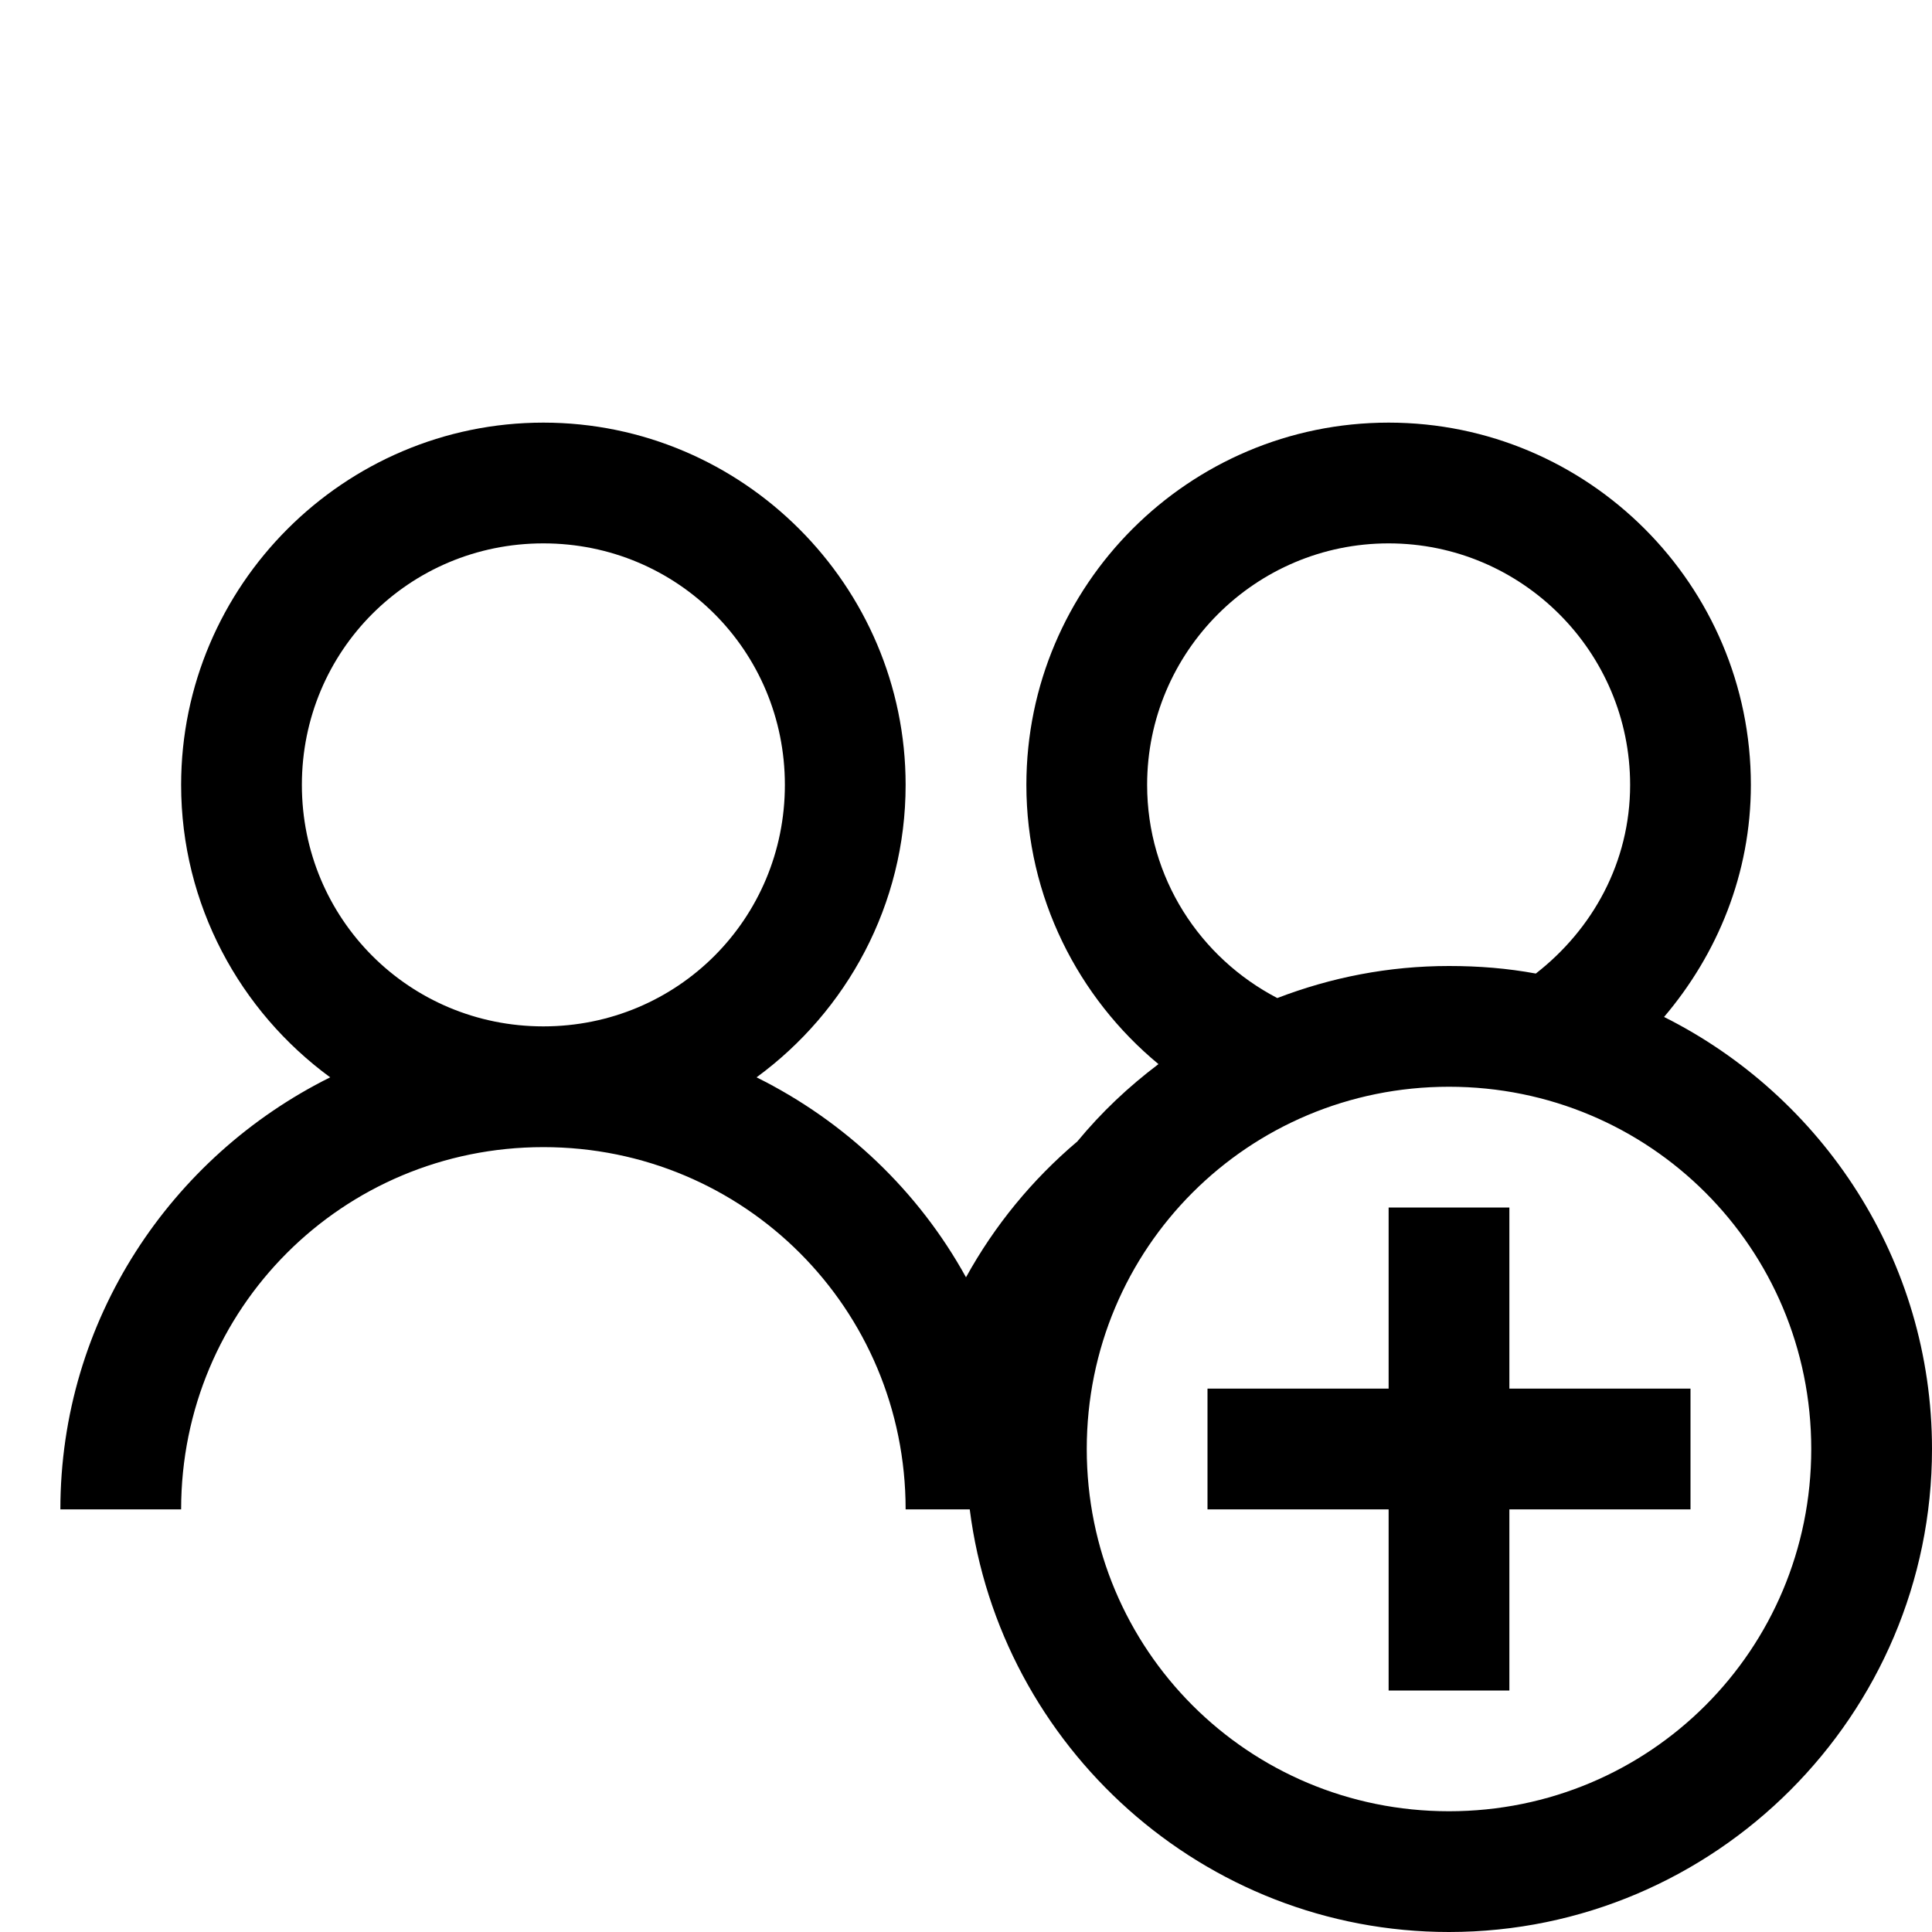
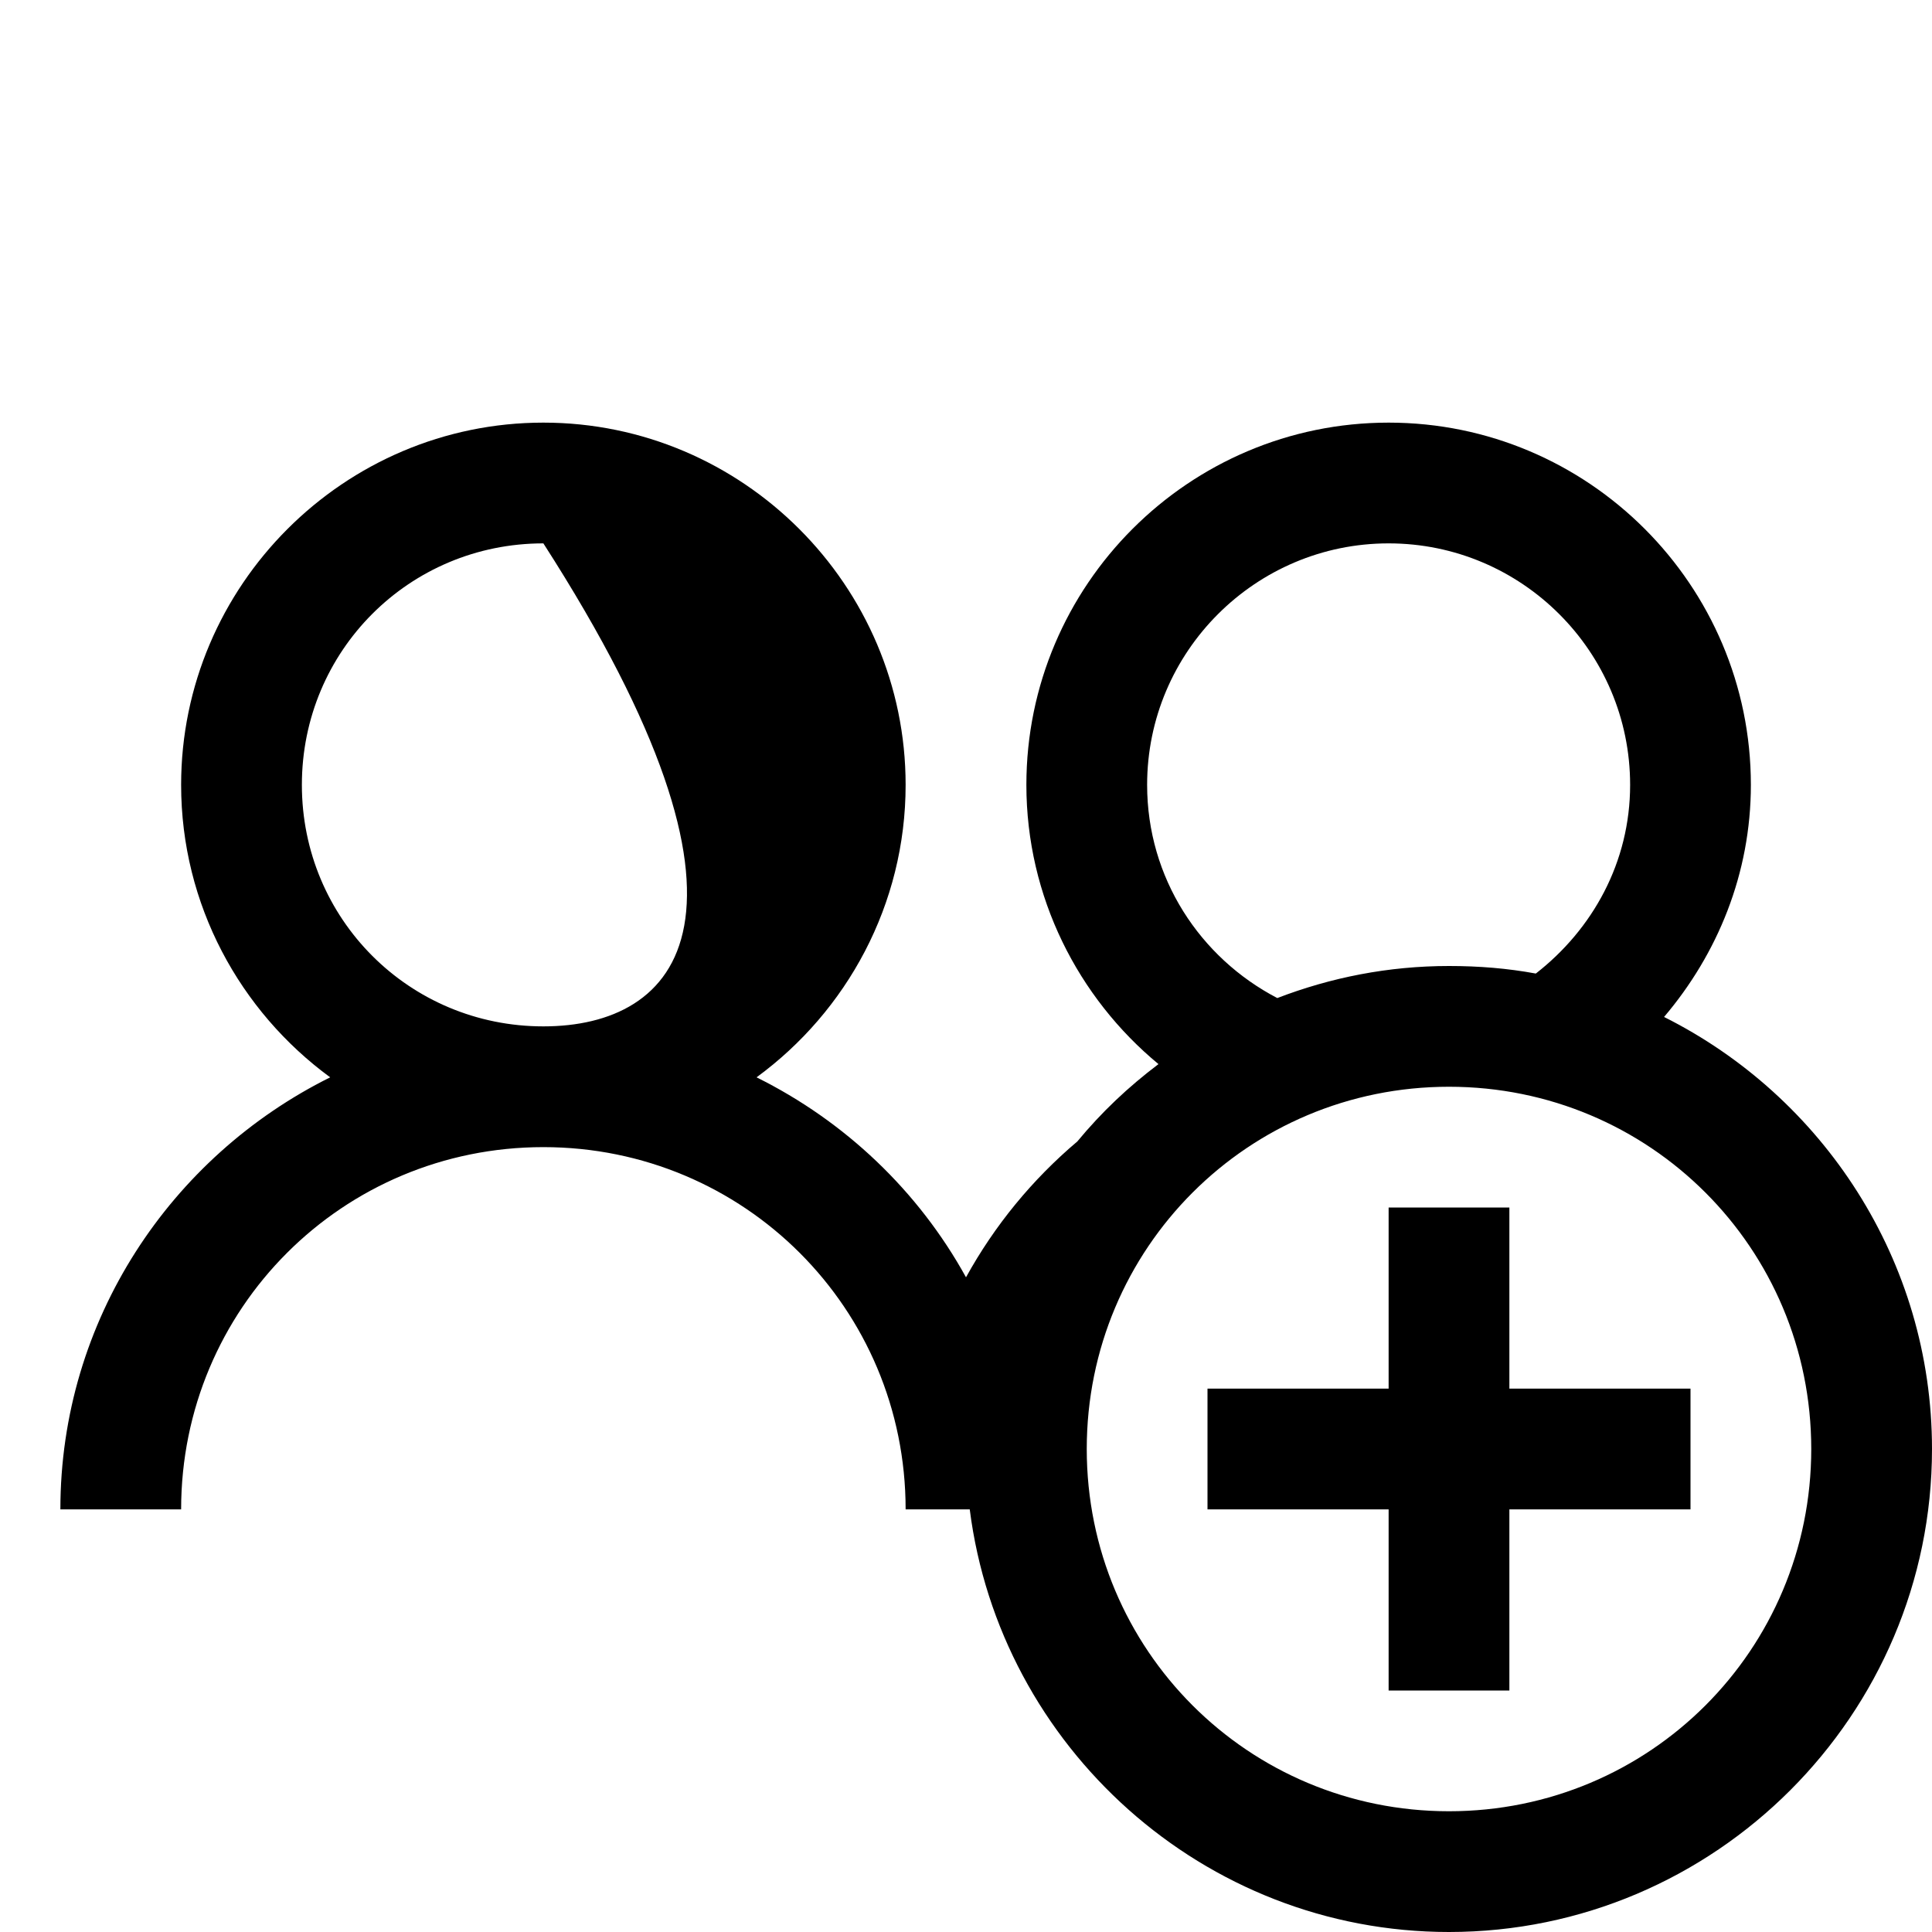
<svg xmlns="http://www.w3.org/2000/svg" viewBox="0 0 32 32">
-   <path style="text-indent:0;text-align:start;line-height:normal;text-transform:none;block-progression:tb;-inkscape-font-specification:Sans" d="M 9 7 C 5.698 7 3 9.698 3 13 C 3 14.984 3.975 16.75 5.469 17.844 C 2.831 19.154 1 21.864 1 25 L 3 25 C 3 21.674 5.674 19 9 19 C 12.326 19 15 21.674 15 25 L 16.062 25 C 16.561 28.933 19.935 32 24 32 C 28.406 32 32 28.406 32 24 C 32 20.874 30.187 18.159 27.562 16.844 C 28.447 15.802 29 14.47 29 13 C 29 9.691 26.309 7 23 7 C 19.691 7 17 9.691 17 13 C 17 14.857 17.858 16.525 19.188 17.625 C 18.685 18.005 18.245 18.421 17.844 18.906 C 17.097 19.538 16.475 20.295 16 21.156 C 15.211 19.726 13.998 18.572 12.531 17.844 C 14.025 16.75 15 14.984 15 13 C 15 9.698 12.302 7 9 7 z M 9 9 C 11.221 9 13 10.779 13 13 C 13 15.221 11.221 17 9 17 C 6.779 17 5 15.221 5 13 C 5 10.779 6.779 9 9 9 z M 23 9 C 25.206 9 27 10.794 27 13 C 27 14.282 26.378 15.393 25.438 16.125 C 24.967 16.038 24.495 16 24 16 C 22.995 16 22.044 16.19 21.156 16.531 C 19.876 15.864 19 14.541 19 13 C 19 10.794 20.794 9 23 9 z M 24 18 C 27.326 18 30 20.674 30 24 C 30 27.326 27.326 30 24 30 C 20.674 30 18 27.326 18 24 C 18 20.674 20.674 18 24 18 z M 23 20 L 23 23 L 20 23 L 20 25 L 23 25 L 23 28 L 25 28 L 25 25 L 28 25 L 28 23 L 25 23 L 25 20 L 23 20 z" overflow="visible" font-family="Sans" />
+   <path style="text-indent:0;text-align:start;line-height:normal;text-transform:none;block-progression:tb;-inkscape-font-specification:Sans" d="M 9 7 C 5.698 7 3 9.698 3 13 C 3 14.984 3.975 16.75 5.469 17.844 C 2.831 19.154 1 21.864 1 25 L 3 25 C 3 21.674 5.674 19 9 19 C 12.326 19 15 21.674 15 25 L 16.062 25 C 16.561 28.933 19.935 32 24 32 C 28.406 32 32 28.406 32 24 C 32 20.874 30.187 18.159 27.562 16.844 C 28.447 15.802 29 14.47 29 13 C 29 9.691 26.309 7 23 7 C 19.691 7 17 9.691 17 13 C 17 14.857 17.858 16.525 19.188 17.625 C 18.685 18.005 18.245 18.421 17.844 18.906 C 17.097 19.538 16.475 20.295 16 21.156 C 15.211 19.726 13.998 18.572 12.531 17.844 C 14.025 16.75 15 14.984 15 13 C 15 9.698 12.302 7 9 7 z M 9 9 C 13 15.221 11.221 17 9 17 C 6.779 17 5 15.221 5 13 C 5 10.779 6.779 9 9 9 z M 23 9 C 25.206 9 27 10.794 27 13 C 27 14.282 26.378 15.393 25.438 16.125 C 24.967 16.038 24.495 16 24 16 C 22.995 16 22.044 16.19 21.156 16.531 C 19.876 15.864 19 14.541 19 13 C 19 10.794 20.794 9 23 9 z M 24 18 C 27.326 18 30 20.674 30 24 C 30 27.326 27.326 30 24 30 C 20.674 30 18 27.326 18 24 C 18 20.674 20.674 18 24 18 z M 23 20 L 23 23 L 20 23 L 20 25 L 23 25 L 23 28 L 25 28 L 25 25 L 28 25 L 28 23 L 25 23 L 25 20 L 23 20 z" overflow="visible" font-family="Sans" />
</svg>